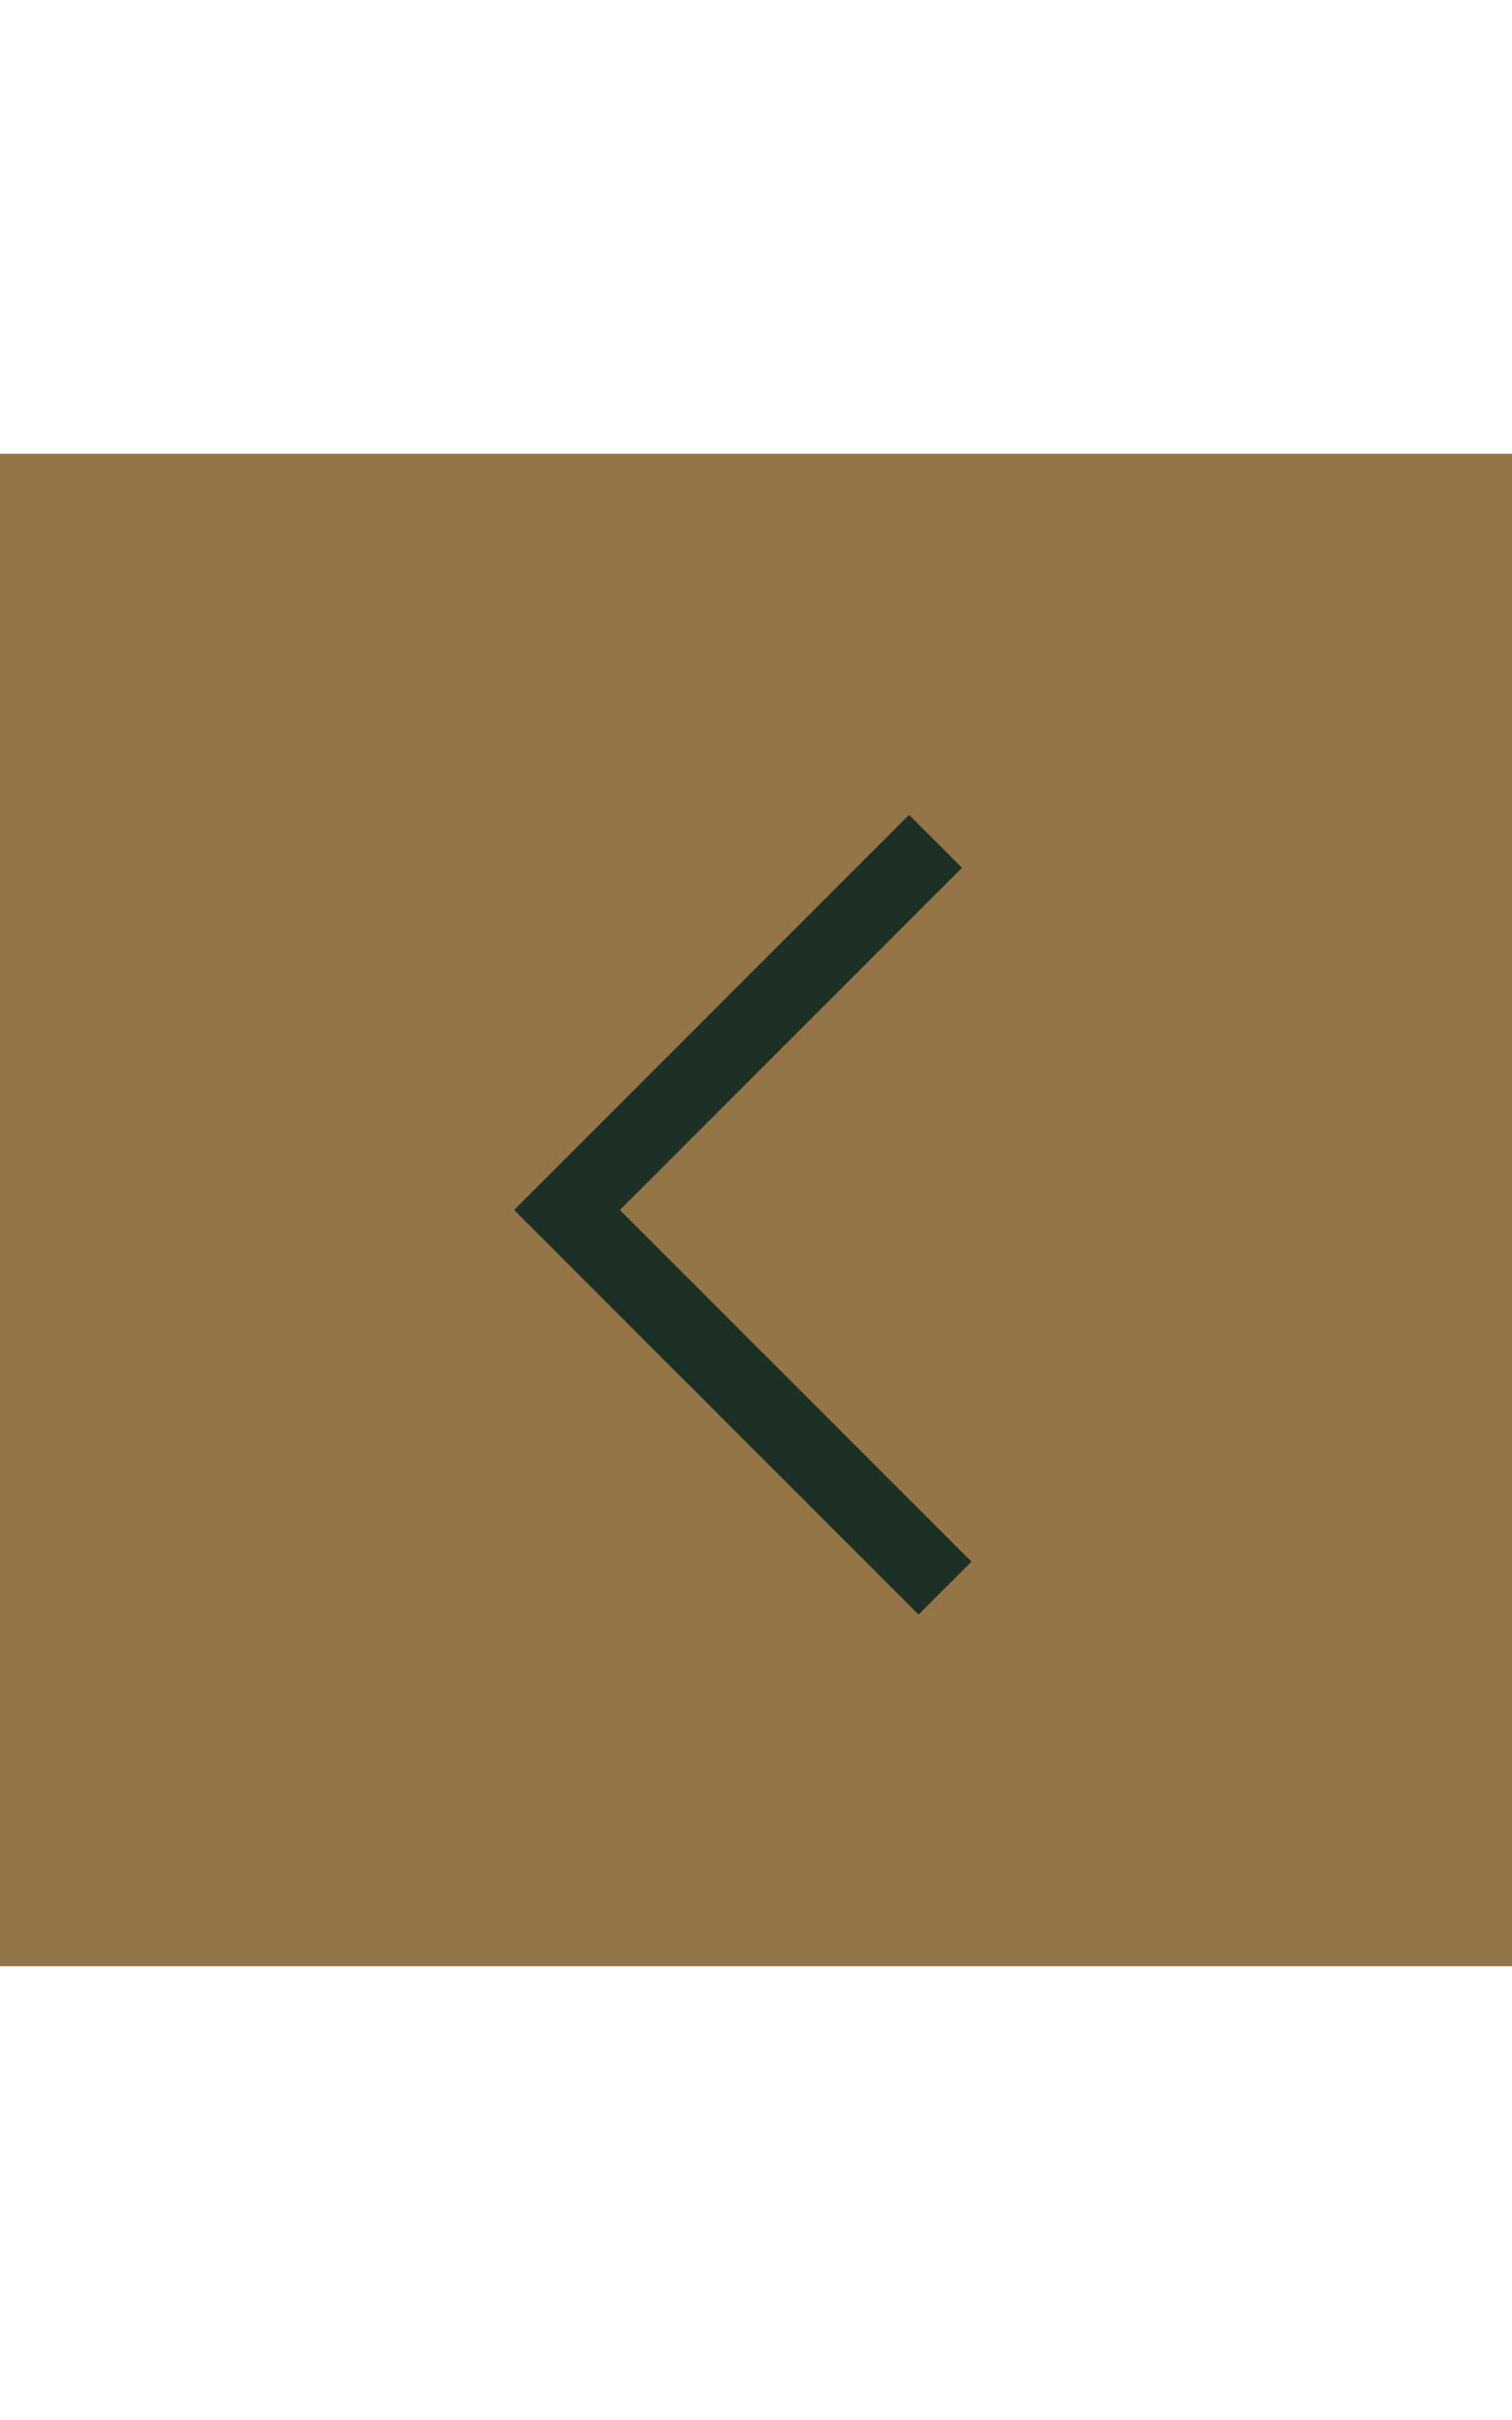
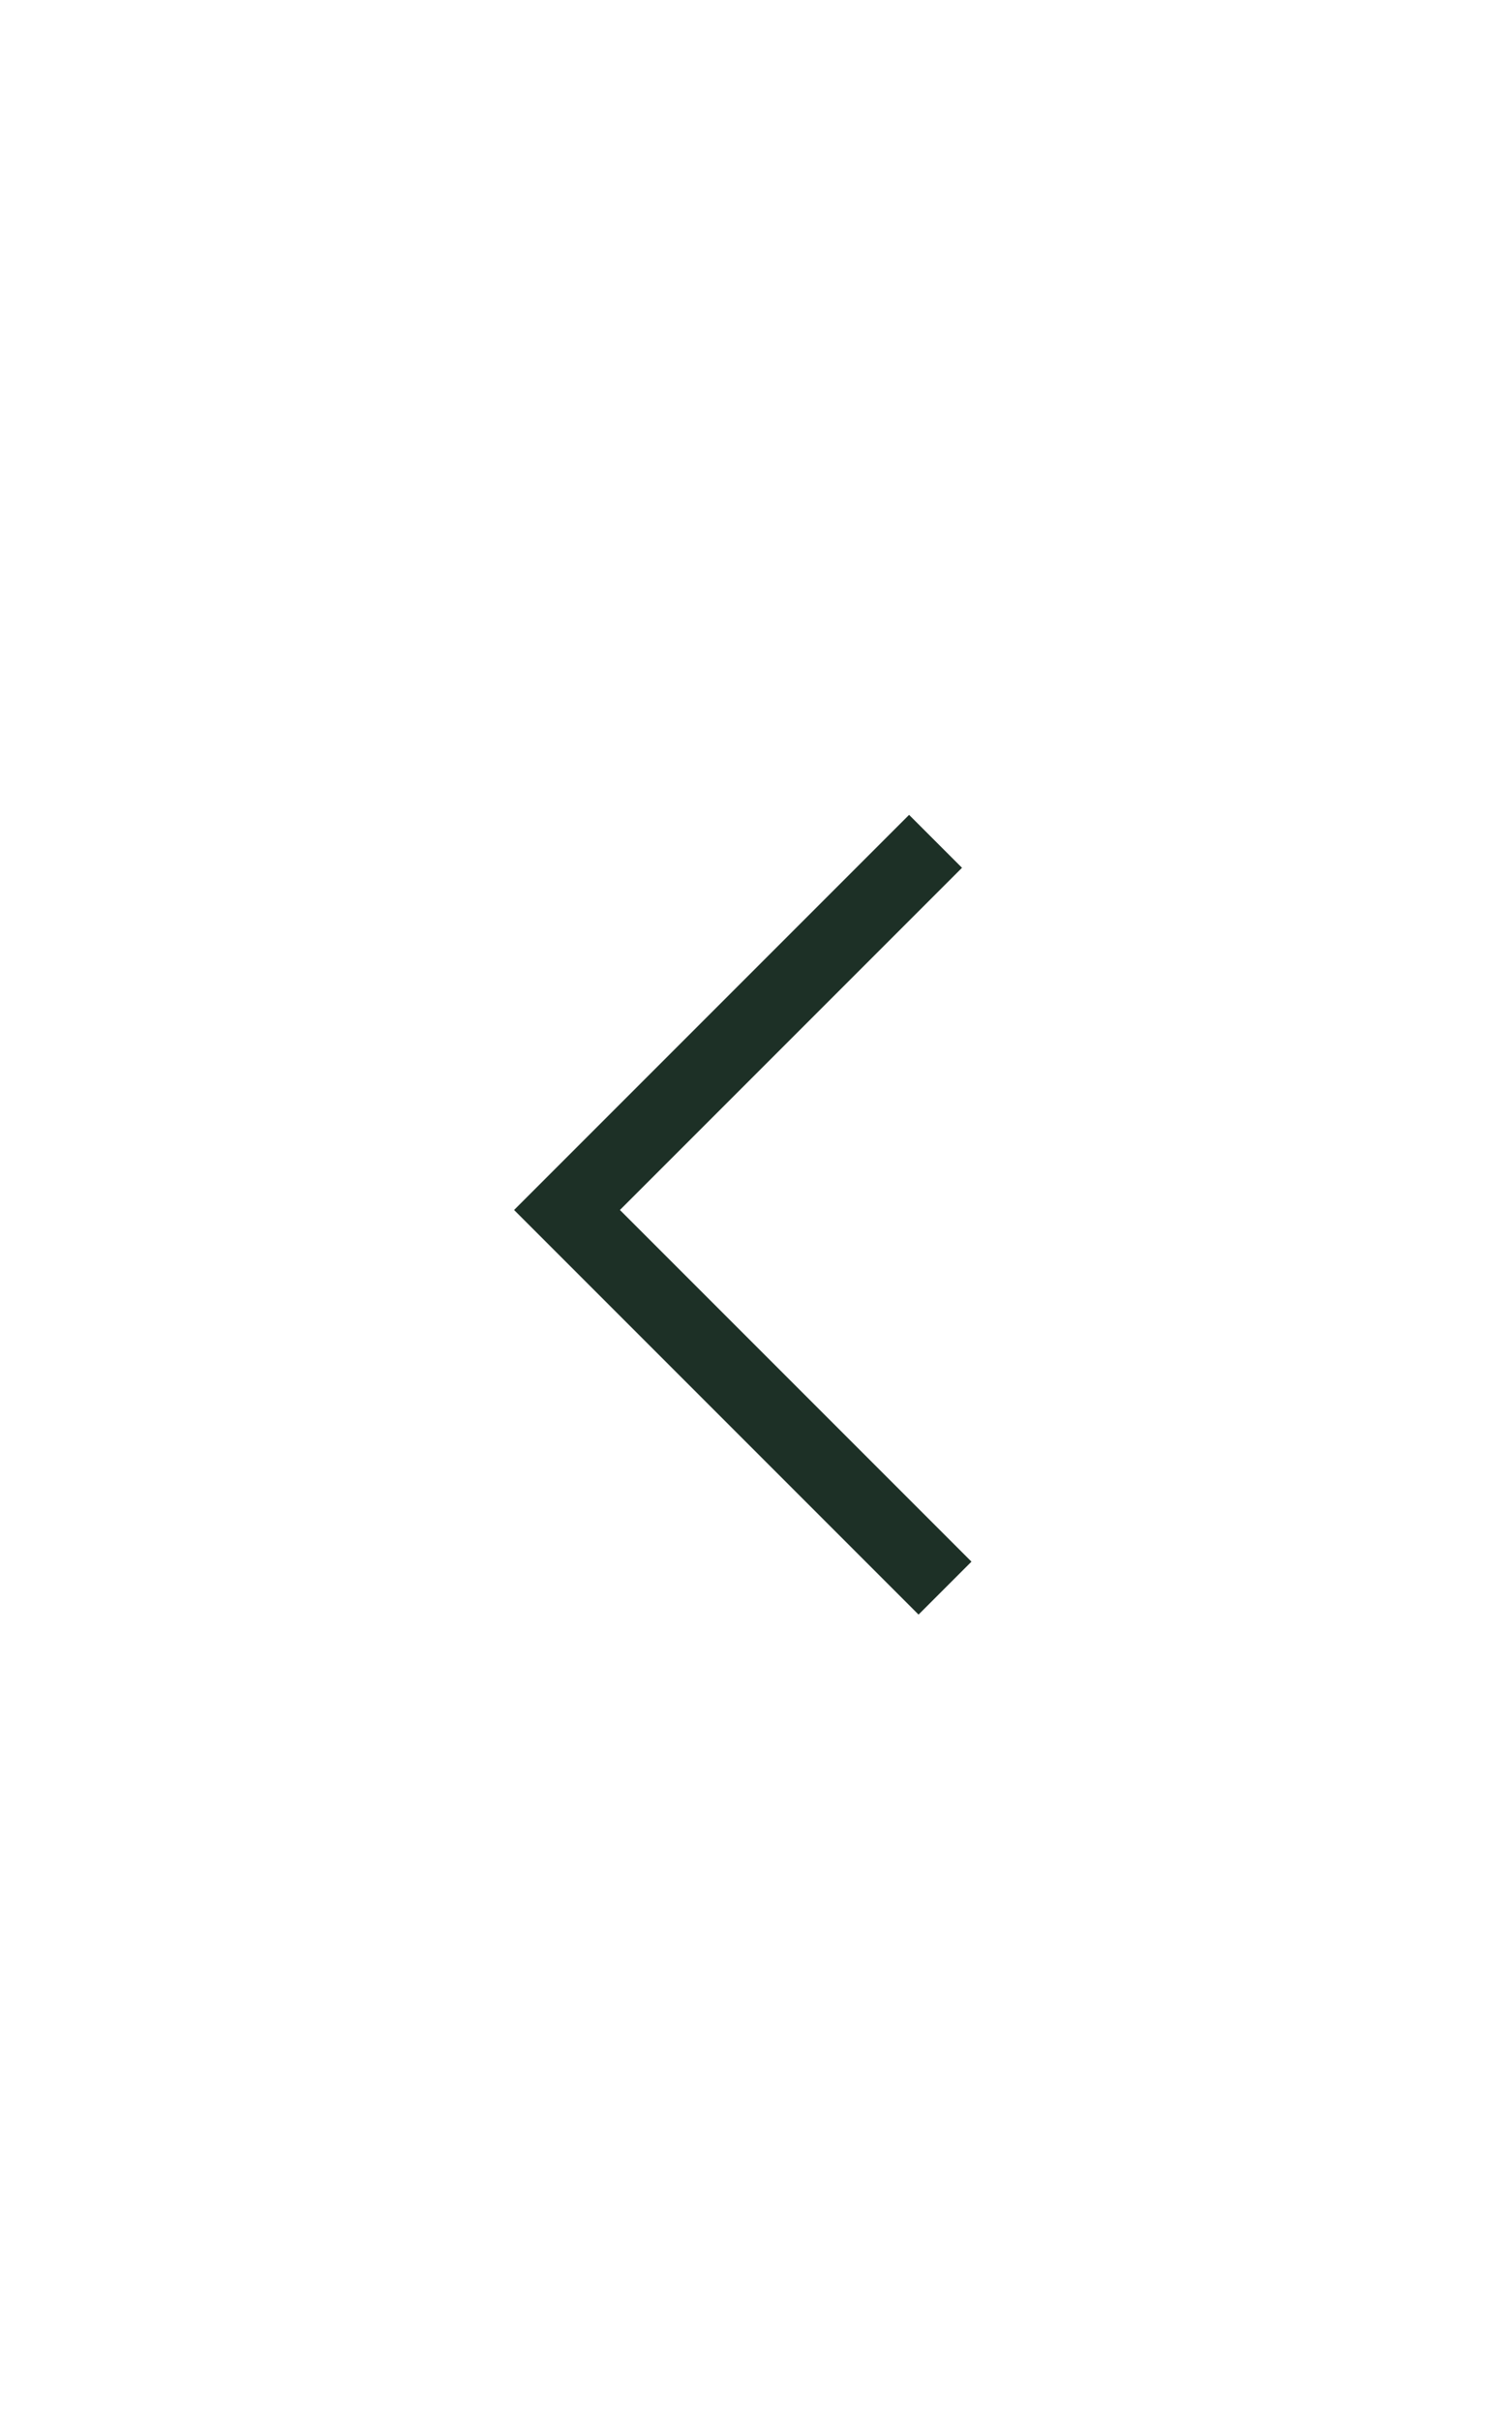
<svg xmlns="http://www.w3.org/2000/svg" viewBox="0 0 80 80" width="50">
-   <path fill="#947547" d="M80 80H0V0h80z" />
  <path fill="#1d3026" d="M48.1 19.1l2.8 2.8L32.8 40l18.6 18.6-2.8 2.8L27.2 40z" />
</svg>